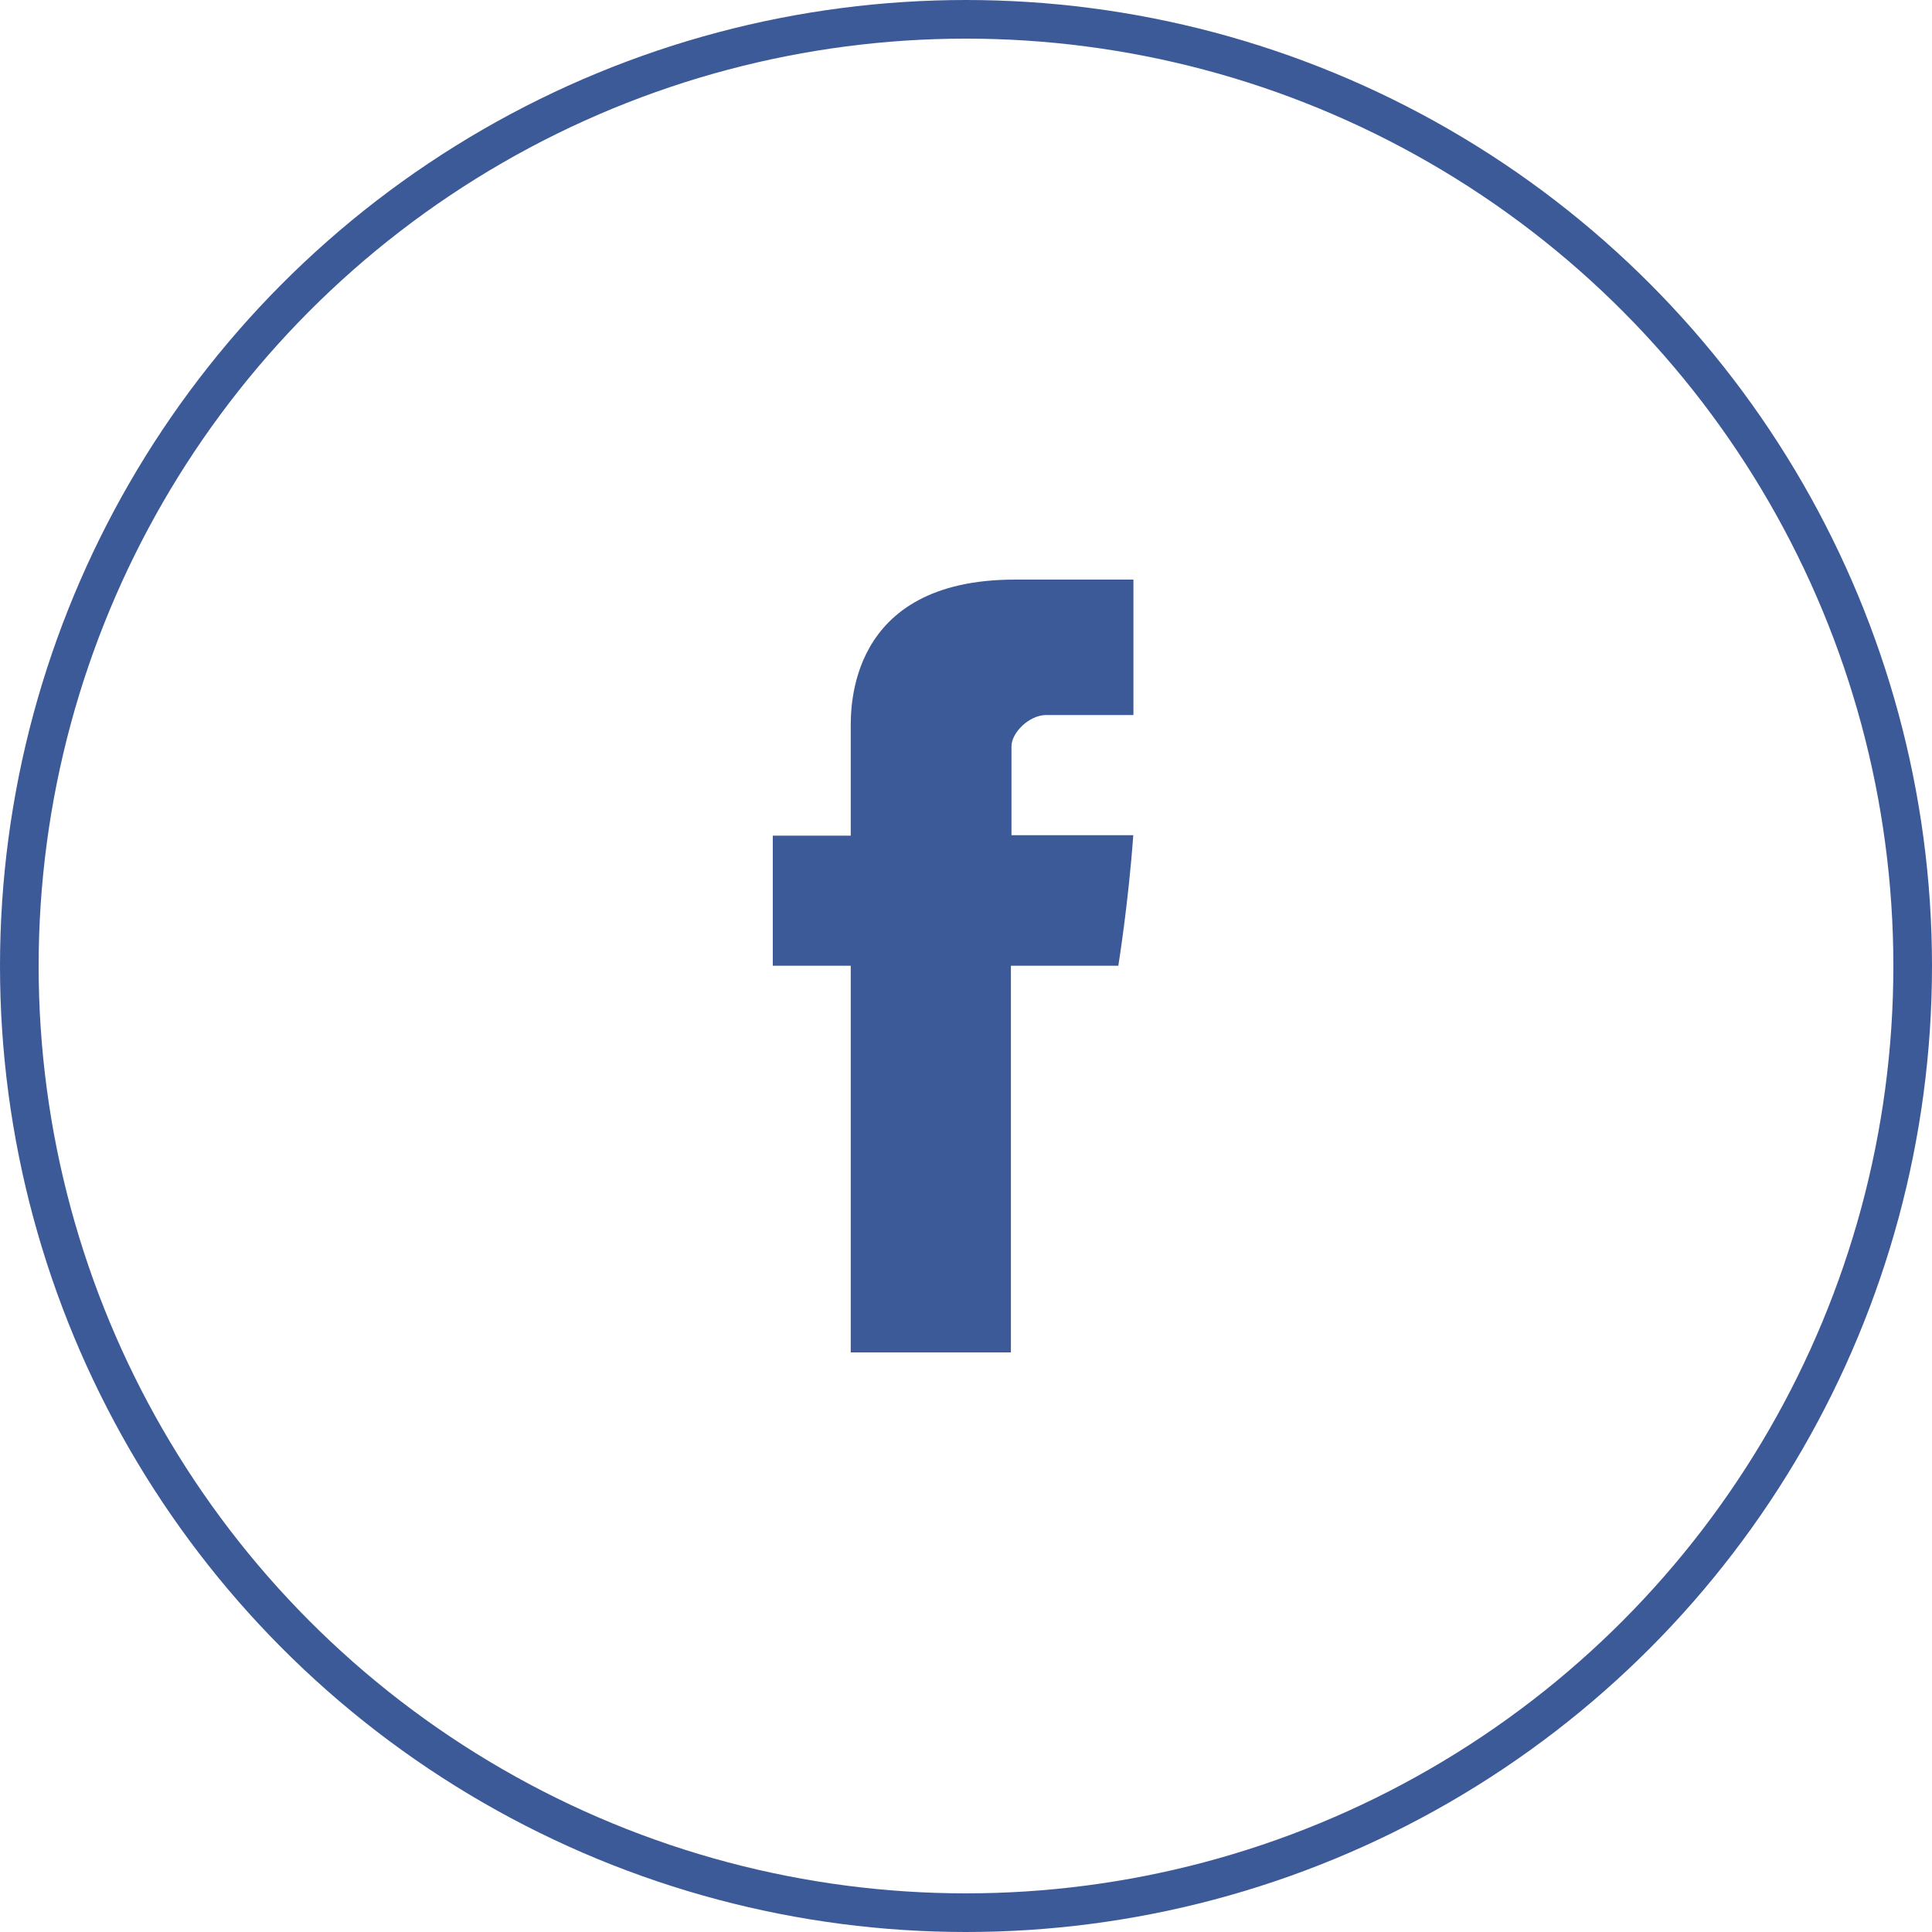
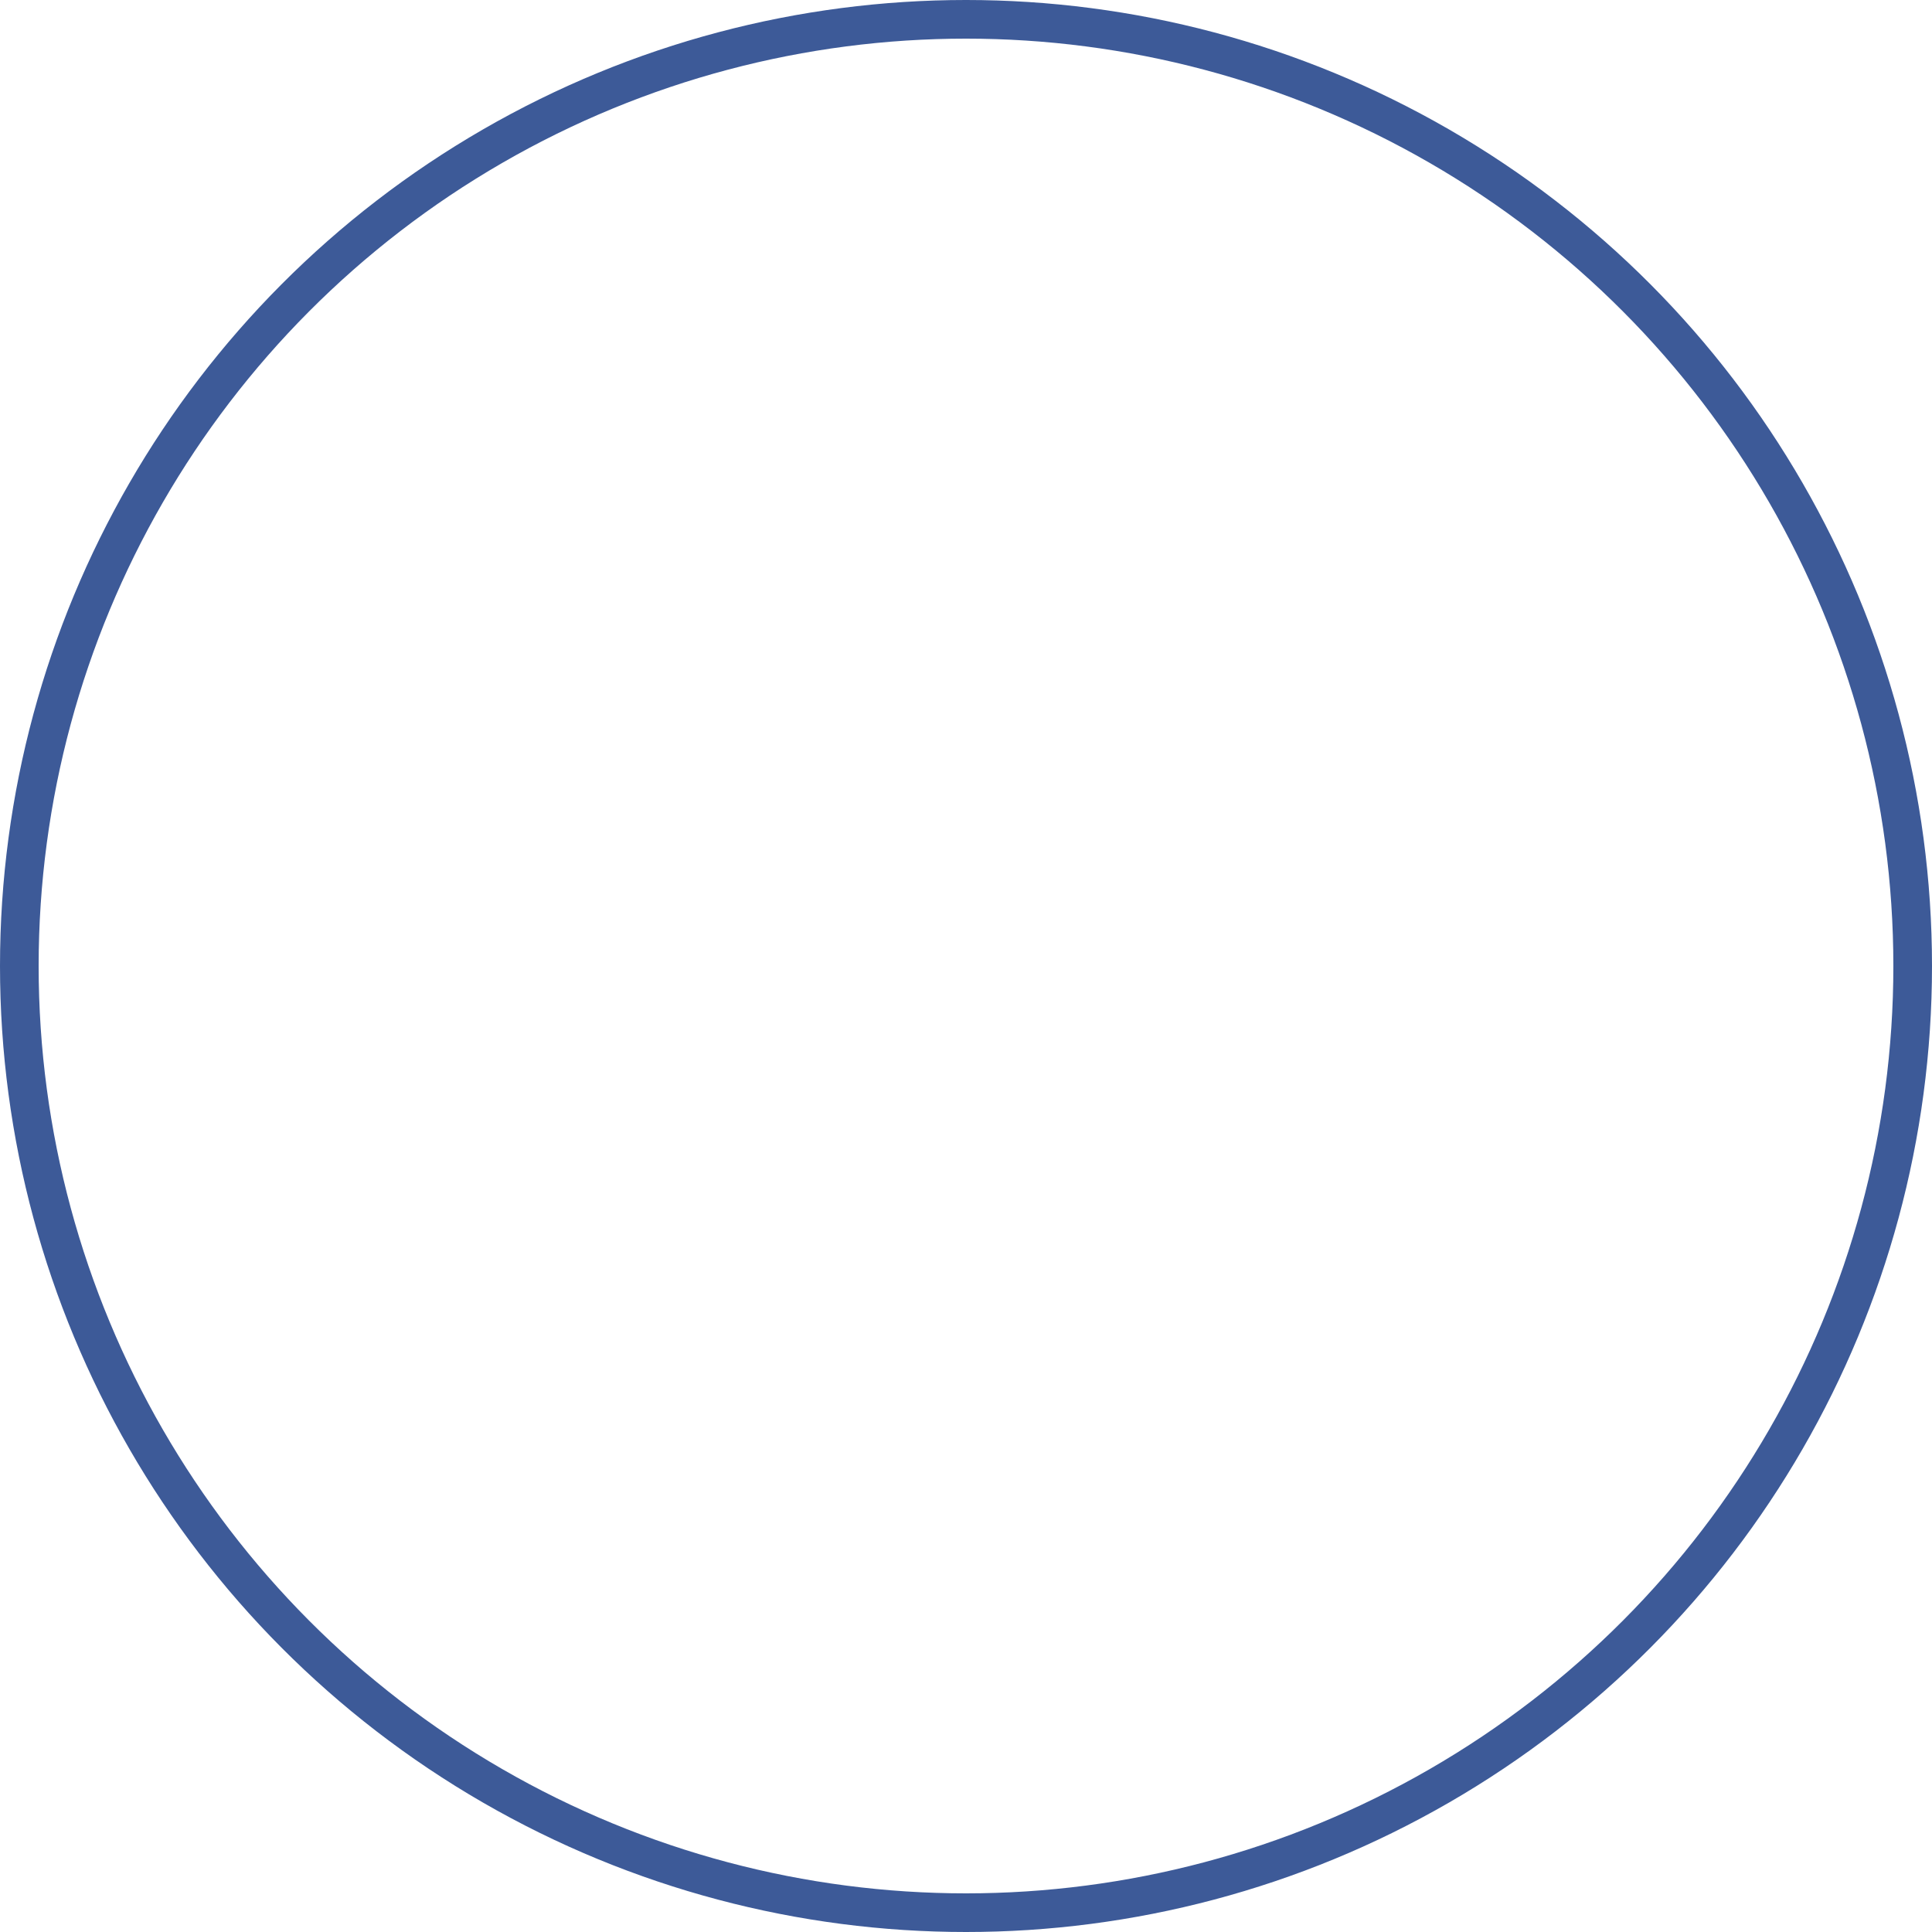
<svg xmlns="http://www.w3.org/2000/svg" width="50px" height="50px" viewBox="0 0 50 50" version="1.1">
  <title>Group 2</title>
  <desc>Created with Sketch.</desc>
  <g id="Symbols" stroke="none" stroke-width="1" fill="none" fill-rule="evenodd">
    <g id="ico-/-rrss-/-original-/-facebook">
      <g id="FAC">
        <g id="Group">
          <g id="Group-2">
-             <path d="M22.017,18.873 C22.017,19.377 22.017,21.627 22.017,21.627 L20,21.627 L20,24.994 L22.017,24.994 L22.017,35 L26.162,35 L26.162,24.994 L28.942,24.994 C28.942,24.994 29.203,23.38 29.329,21.615 C28.967,21.615 26.177,21.615 26.177,21.615 C26.177,21.615 26.177,19.656 26.177,19.312 C26.177,18.968 26.629,18.505 27.076,18.505 C27.521,18.505 28.462,18.505 29.333,18.505 C29.333,18.047 29.333,16.463 29.333,15 C28.17,15 26.847,15 26.264,15 C21.915,15 22.017,18.37 22.017,18.873 Z" id="Facebook" fill="#3D5A98" fill-rule="nonzero" />
            <circle id="Oval-3" stroke="#3D5A98" cx="25" cy="25" r="24.5" />
          </g>
        </g>
      </g>
    </g>
  </g>
</svg>